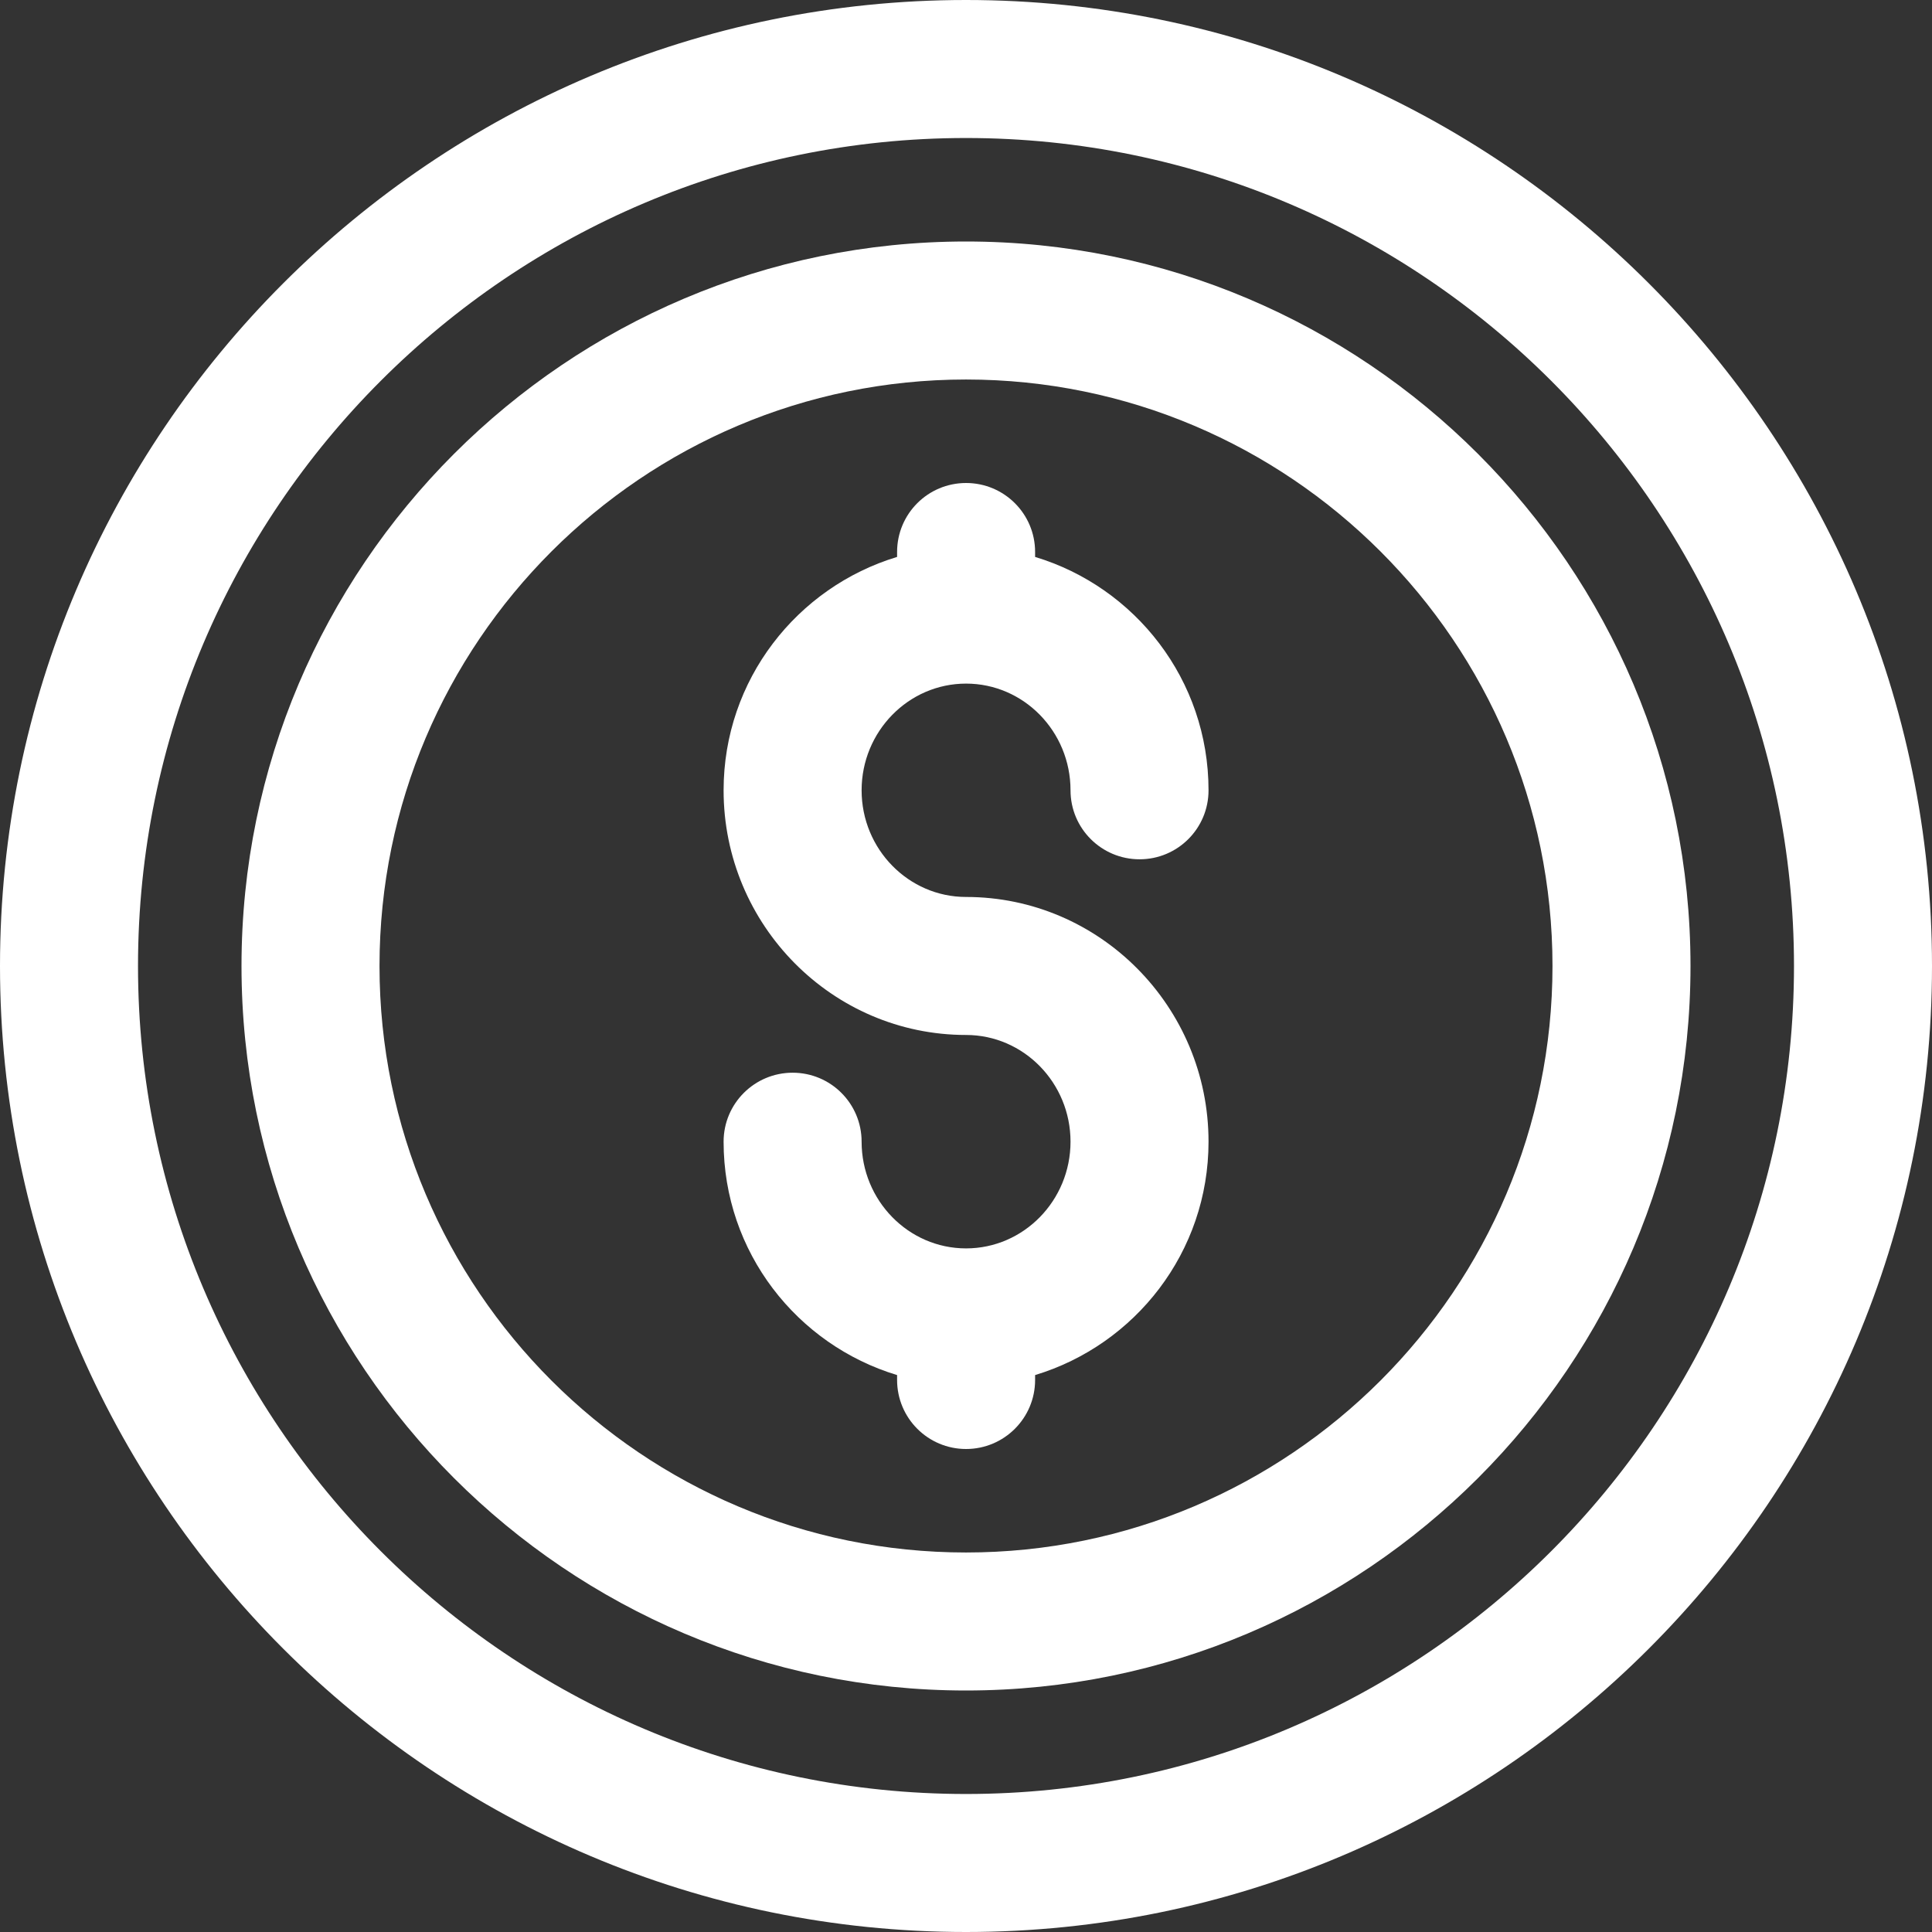
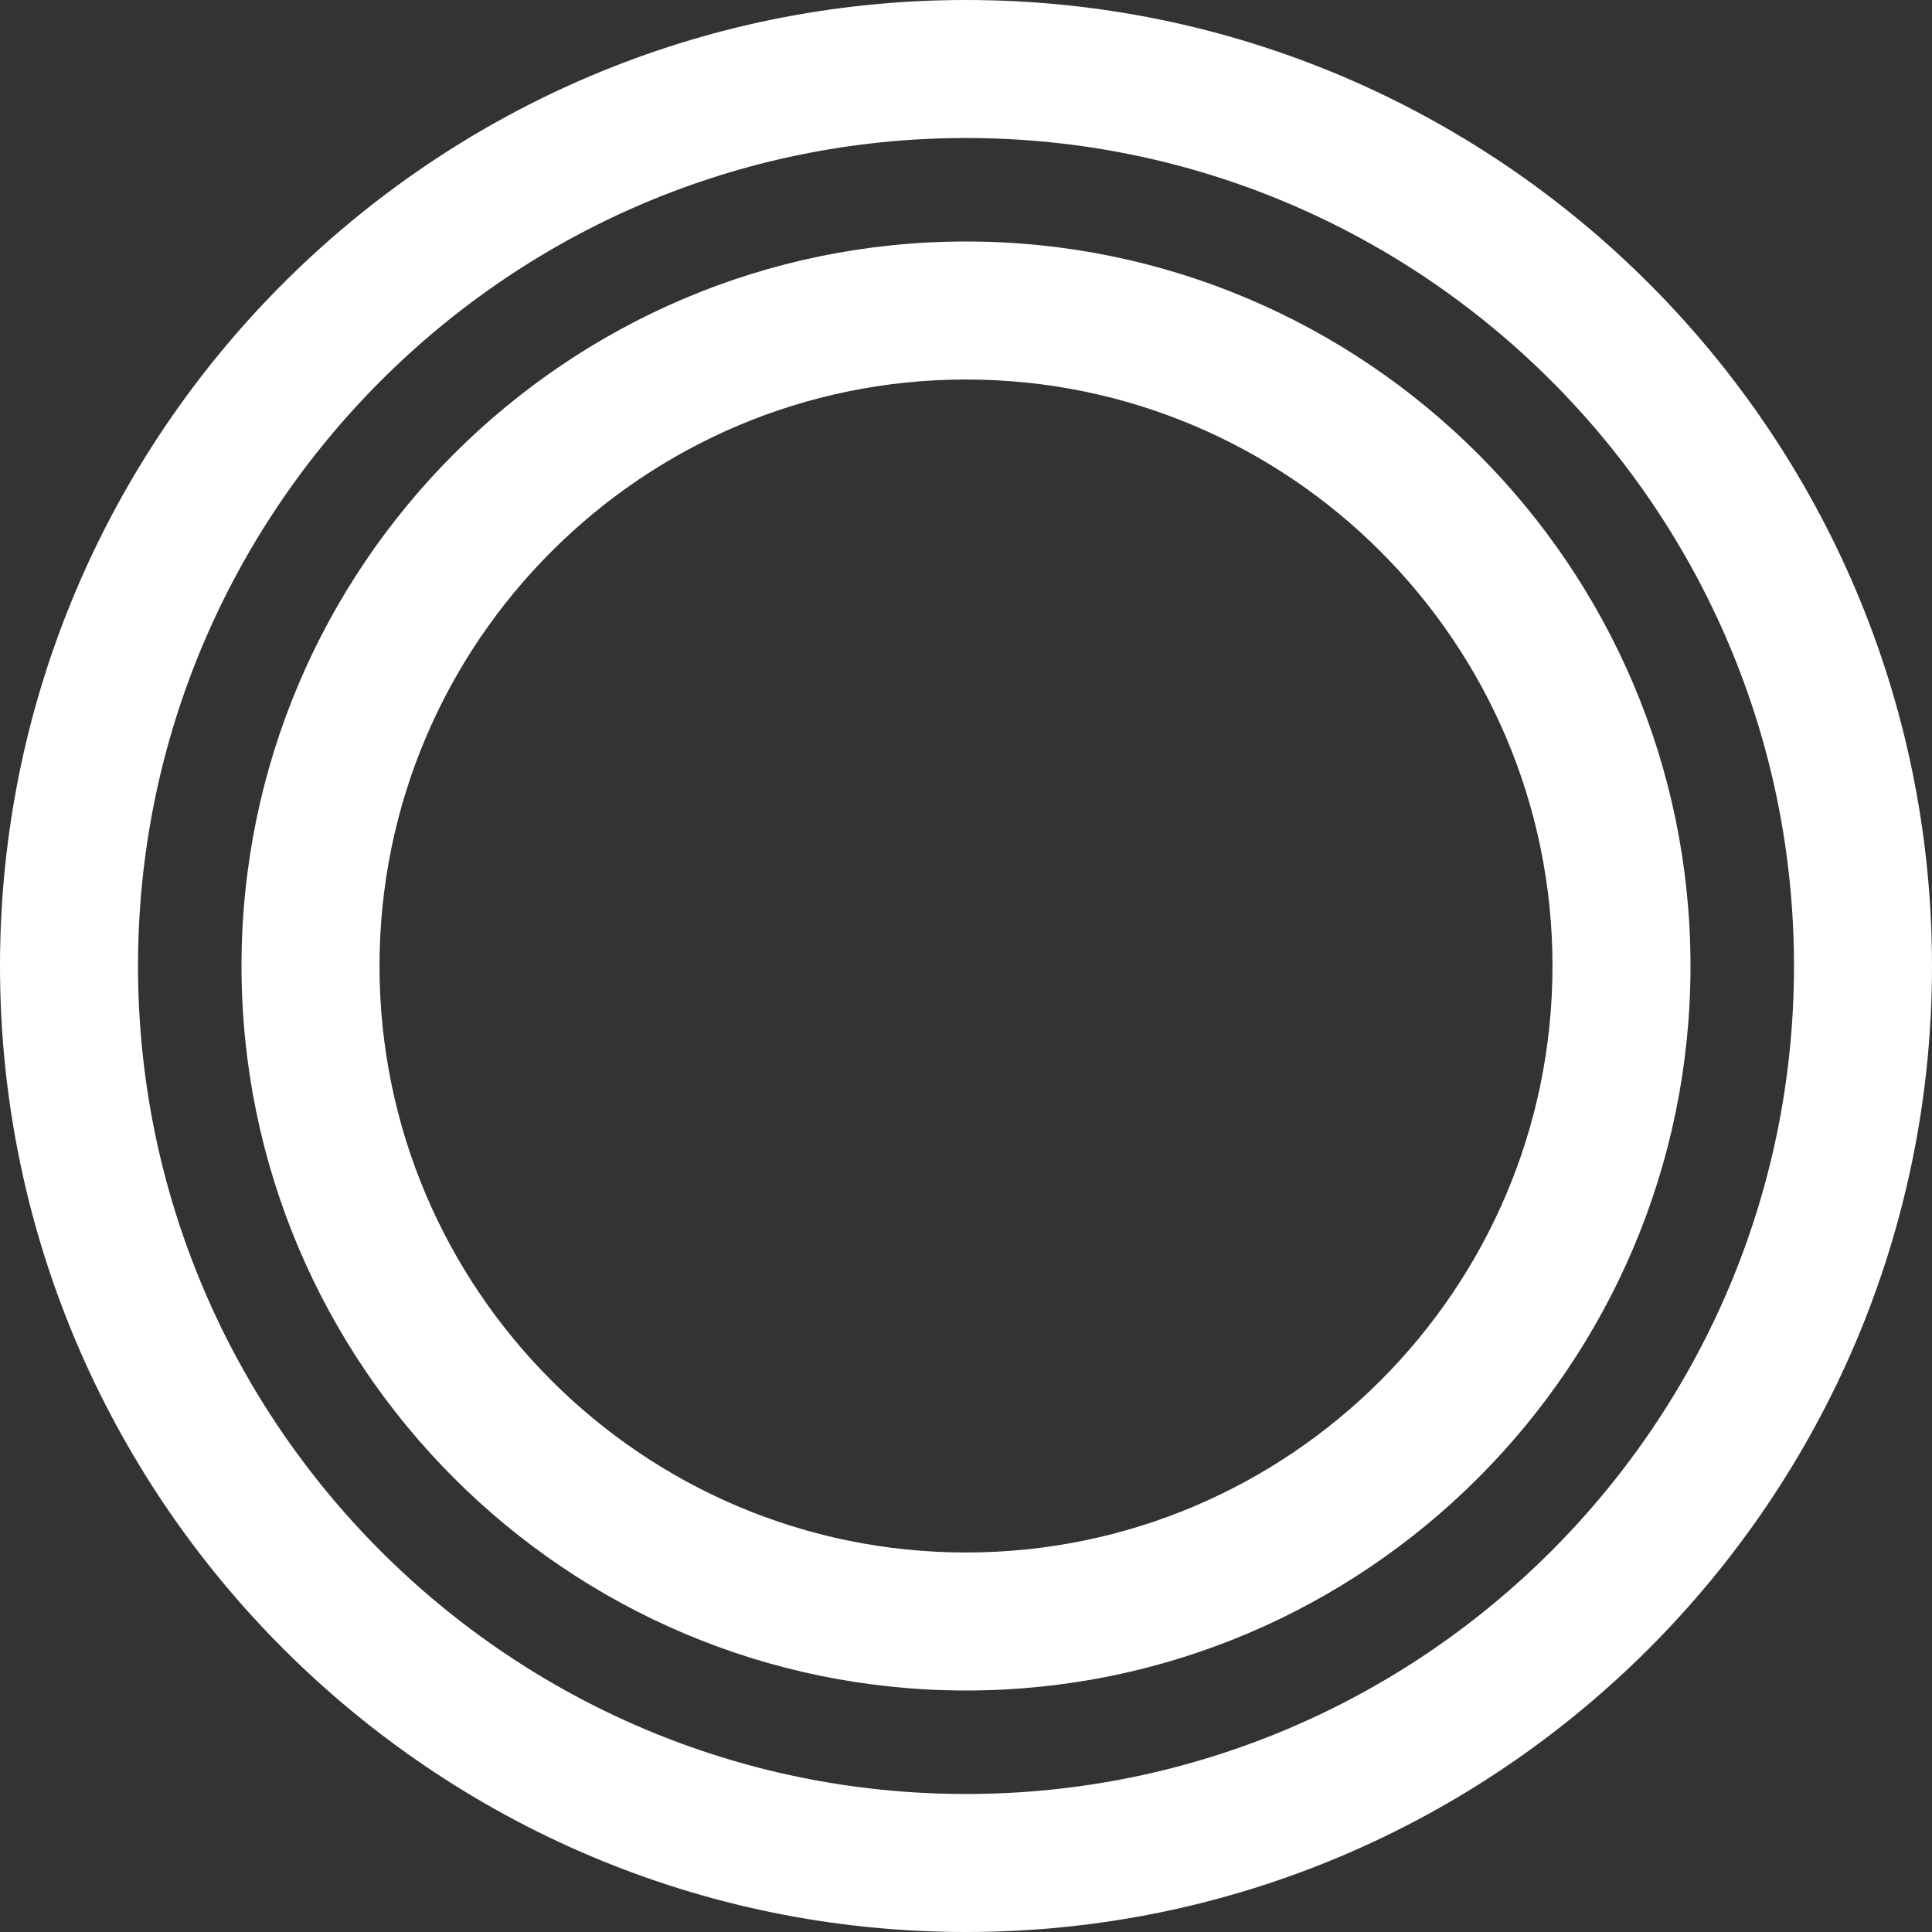
<svg xmlns="http://www.w3.org/2000/svg" width="30" height="30" viewBox="0 0 30 30" fill="none">
  <rect x="0" y="0" width="30" height="30" fill="#333333" stroke="none" />
  <path d="M15 0C6.729 0 0 6.729 0 15C0 23.271 6.729 30 15 30C23.271 30 30 23.271 30 15C30 6.729 23.271 0 15 0ZM15 27.857C7.911 27.857 2.143 22.089 2.143 15C2.143 7.911 7.911 2.143 15 2.143C22.089 2.143 27.857 7.911 27.857 15C27.857 22.089 22.089 27.857 15 27.857Z" fill="white" />
  <path d="M15 3.75C8.796 3.75 3.75 8.797 3.75 15C3.75 21.203 8.797 26.25 15 26.25C21.203 26.25 26.25 21.203 26.25 15C26.25 8.797 21.203 3.75 15 3.75ZM15 24.107C9.978 24.107 5.893 20.023 5.893 15C5.893 9.978 9.978 5.893 15 5.893C20.022 5.893 24.107 9.978 24.107 15C24.107 20.023 20.022 24.107 15 24.107Z" fill="white" />
-   <path d="M15.001 10.615C15.896 10.615 16.623 11.358 16.623 12.272C16.623 12.864 17.103 13.343 17.695 13.343C18.287 13.343 18.766 12.864 18.766 12.272C18.766 10.555 17.625 9.116 16.073 8.648V8.571C16.073 7.979 15.593 7.5 15.001 7.5C14.409 7.5 13.93 7.979 13.93 8.571V8.648C12.378 9.117 11.236 10.555 11.236 12.272C11.236 14.366 12.925 16.071 15.001 16.071C15.896 16.071 16.623 16.815 16.623 17.728C16.623 18.641 15.896 19.385 15.001 19.385C14.106 19.385 13.379 18.641 13.379 17.728C13.379 17.136 12.9 16.657 12.308 16.657C11.716 16.657 11.236 17.136 11.236 17.728C11.236 19.445 12.377 20.883 13.93 21.352V21.428C13.93 22.02 14.409 22.5 15.001 22.5C15.593 22.5 16.073 22.02 16.073 21.428V21.352C17.625 20.883 18.766 19.445 18.766 17.728C18.766 15.633 17.077 13.928 15.001 13.928C14.107 13.928 13.379 13.185 13.379 12.272C13.379 11.358 14.107 10.615 15.001 10.615Z" fill="white" />
</svg>